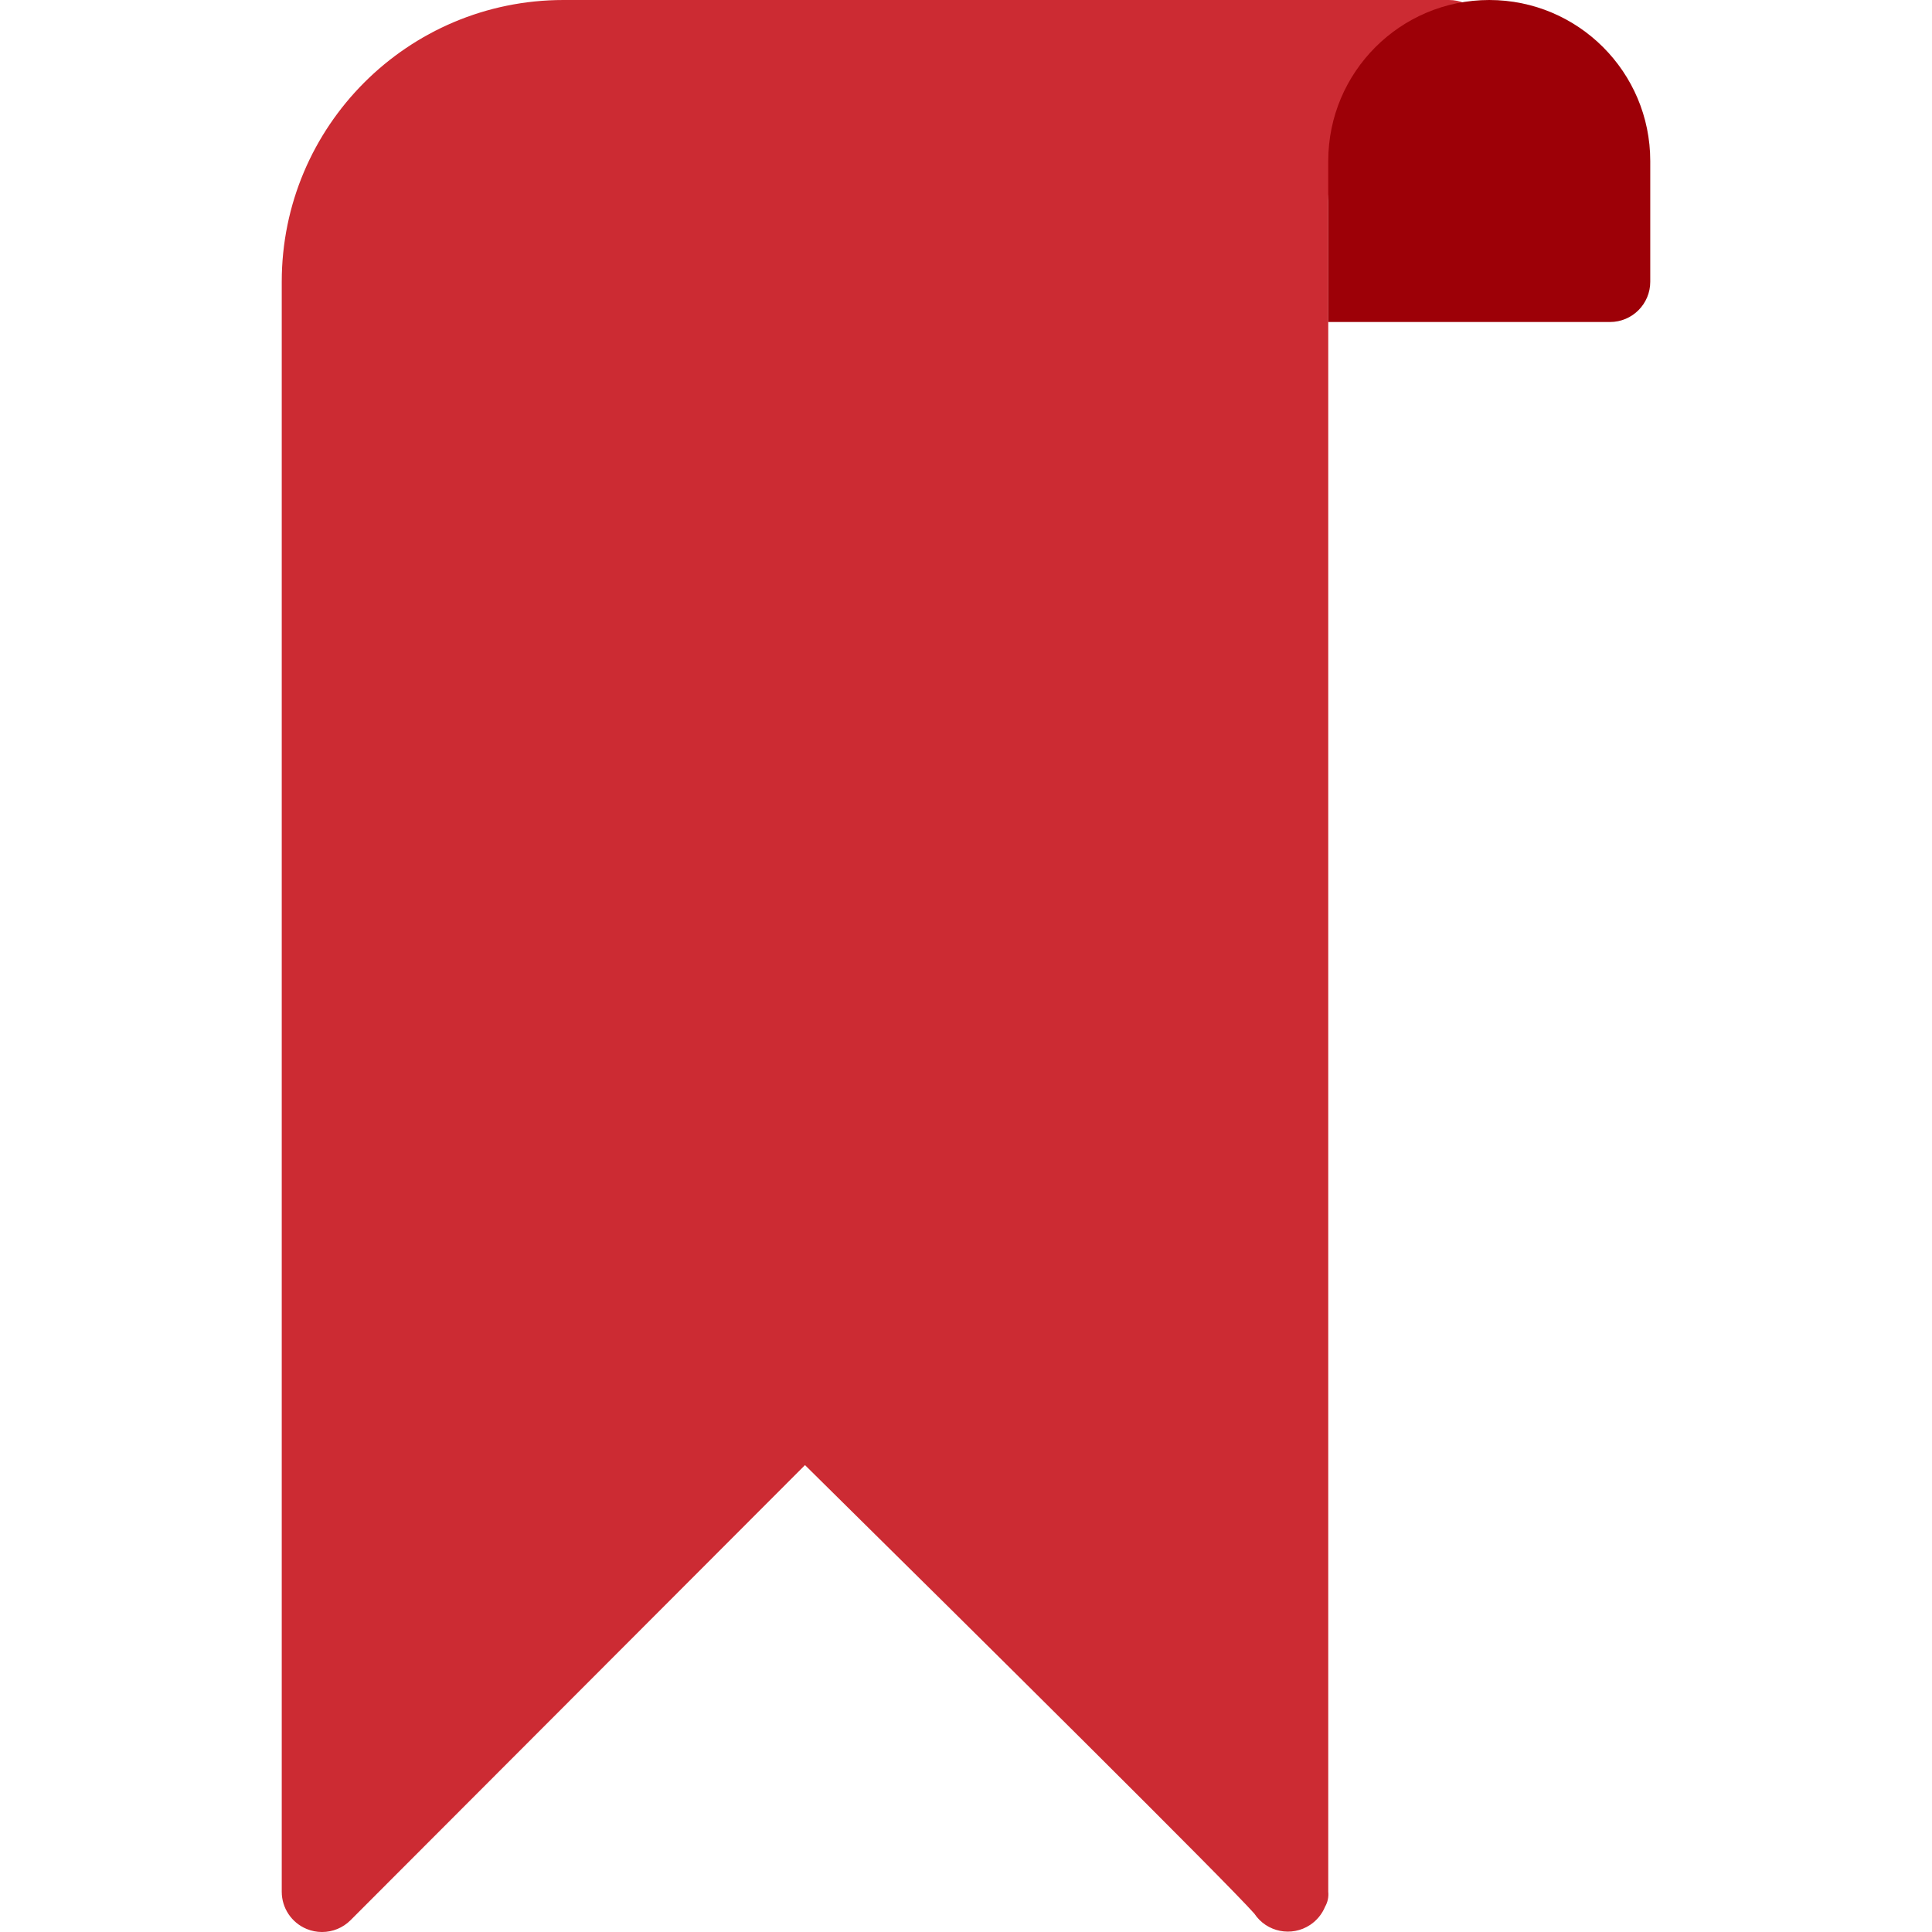
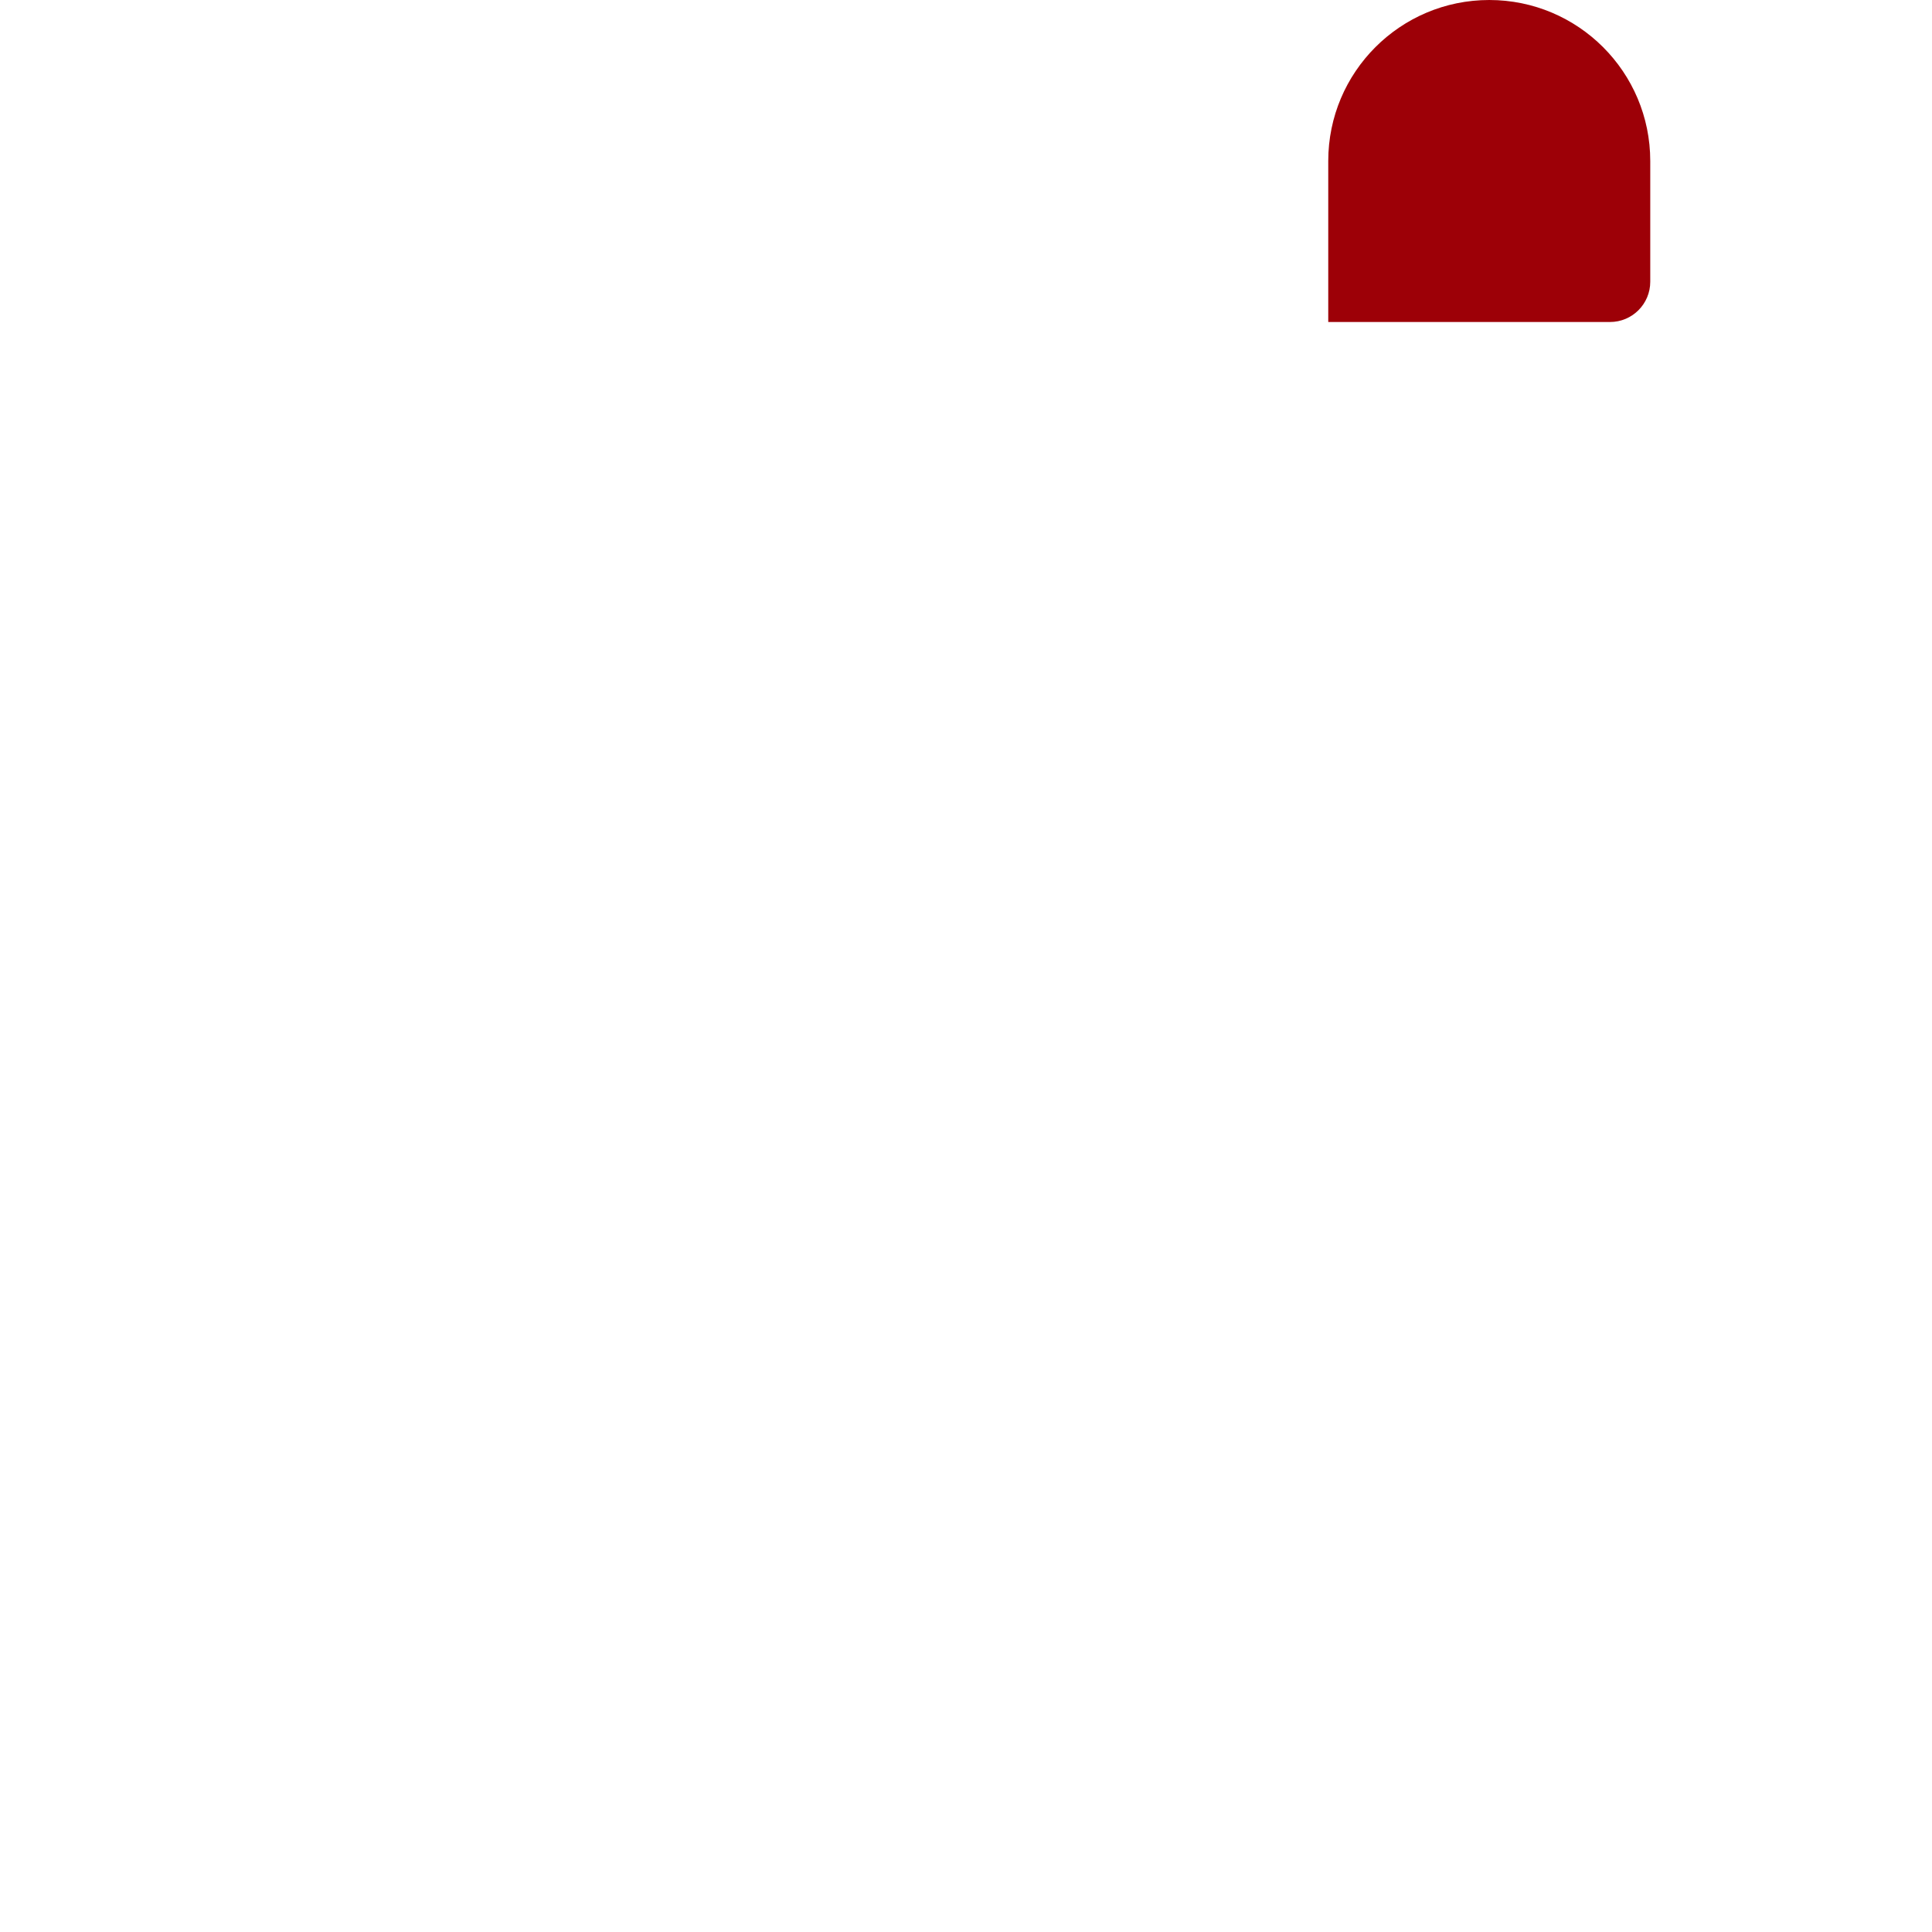
<svg xmlns="http://www.w3.org/2000/svg" xmlns:ns1="http://sodipodi.sourceforge.net/DTD/sodipodi-0.dtd" xmlns:ns2="http://www.inkscape.org/namespaces/inkscape" id="Capa_1" x="0px" y="0px" viewBox="0 0 512 512" style="enable-background:new 0 0 512 512;" xml:space="preserve" ns1:docname="bookmark красный.svg" ns2:version="0.92.1 r15371">
  <defs id="defs39" />
-   <path style="fill:#cc2b33;fill-opacity:1" d="M384,0H149.333c-41.237,0-74.667,33.429-74.667,74.667v426.667c0.001,4.316,2.603,8.207,6.592,9.856 c1.291,0.538,2.676,0.813,4.075,0.811c2.831,0.005,5.548-1.115,7.552-3.115l120.448-120.619 C260.48,434.795,325.44,499.2,332.416,507.136c3.261,4.906,9.882,6.24,14.788,2.979c1.775-1.18,3.155-2.864,3.964-4.835 c0.687-1.195,0.978-2.576,0.832-3.947v-448c0-17.673,14.327-32,32-32c5.891,0,10.667-4.776,10.667-10.667S389.891,0,384,0z" id="path2" />
  <path style="fill:#9d0007;fill-opacity:1" d="M394.667,0L394.667,0c23.564,0,42.667,19.103,42.667,42.667v32c0,5.891-4.776,10.667-10.667,10.667 H352l0,0V42.667C352,19.103,371.103,0,394.667,0z" id="path4" />
  <g id="g6" />
  <g id="g8" />
  <g id="g10" />
  <g id="g12" />
  <g id="g14" />
  <g id="g16" />
  <g id="g18" />
  <g id="g20" />
  <g id="g22" />
  <g id="g24" />
  <g id="g26" />
  <g id="g28" />
  <g id="g30" />
  <g id="g32" />
  <g id="g34" />
</svg>